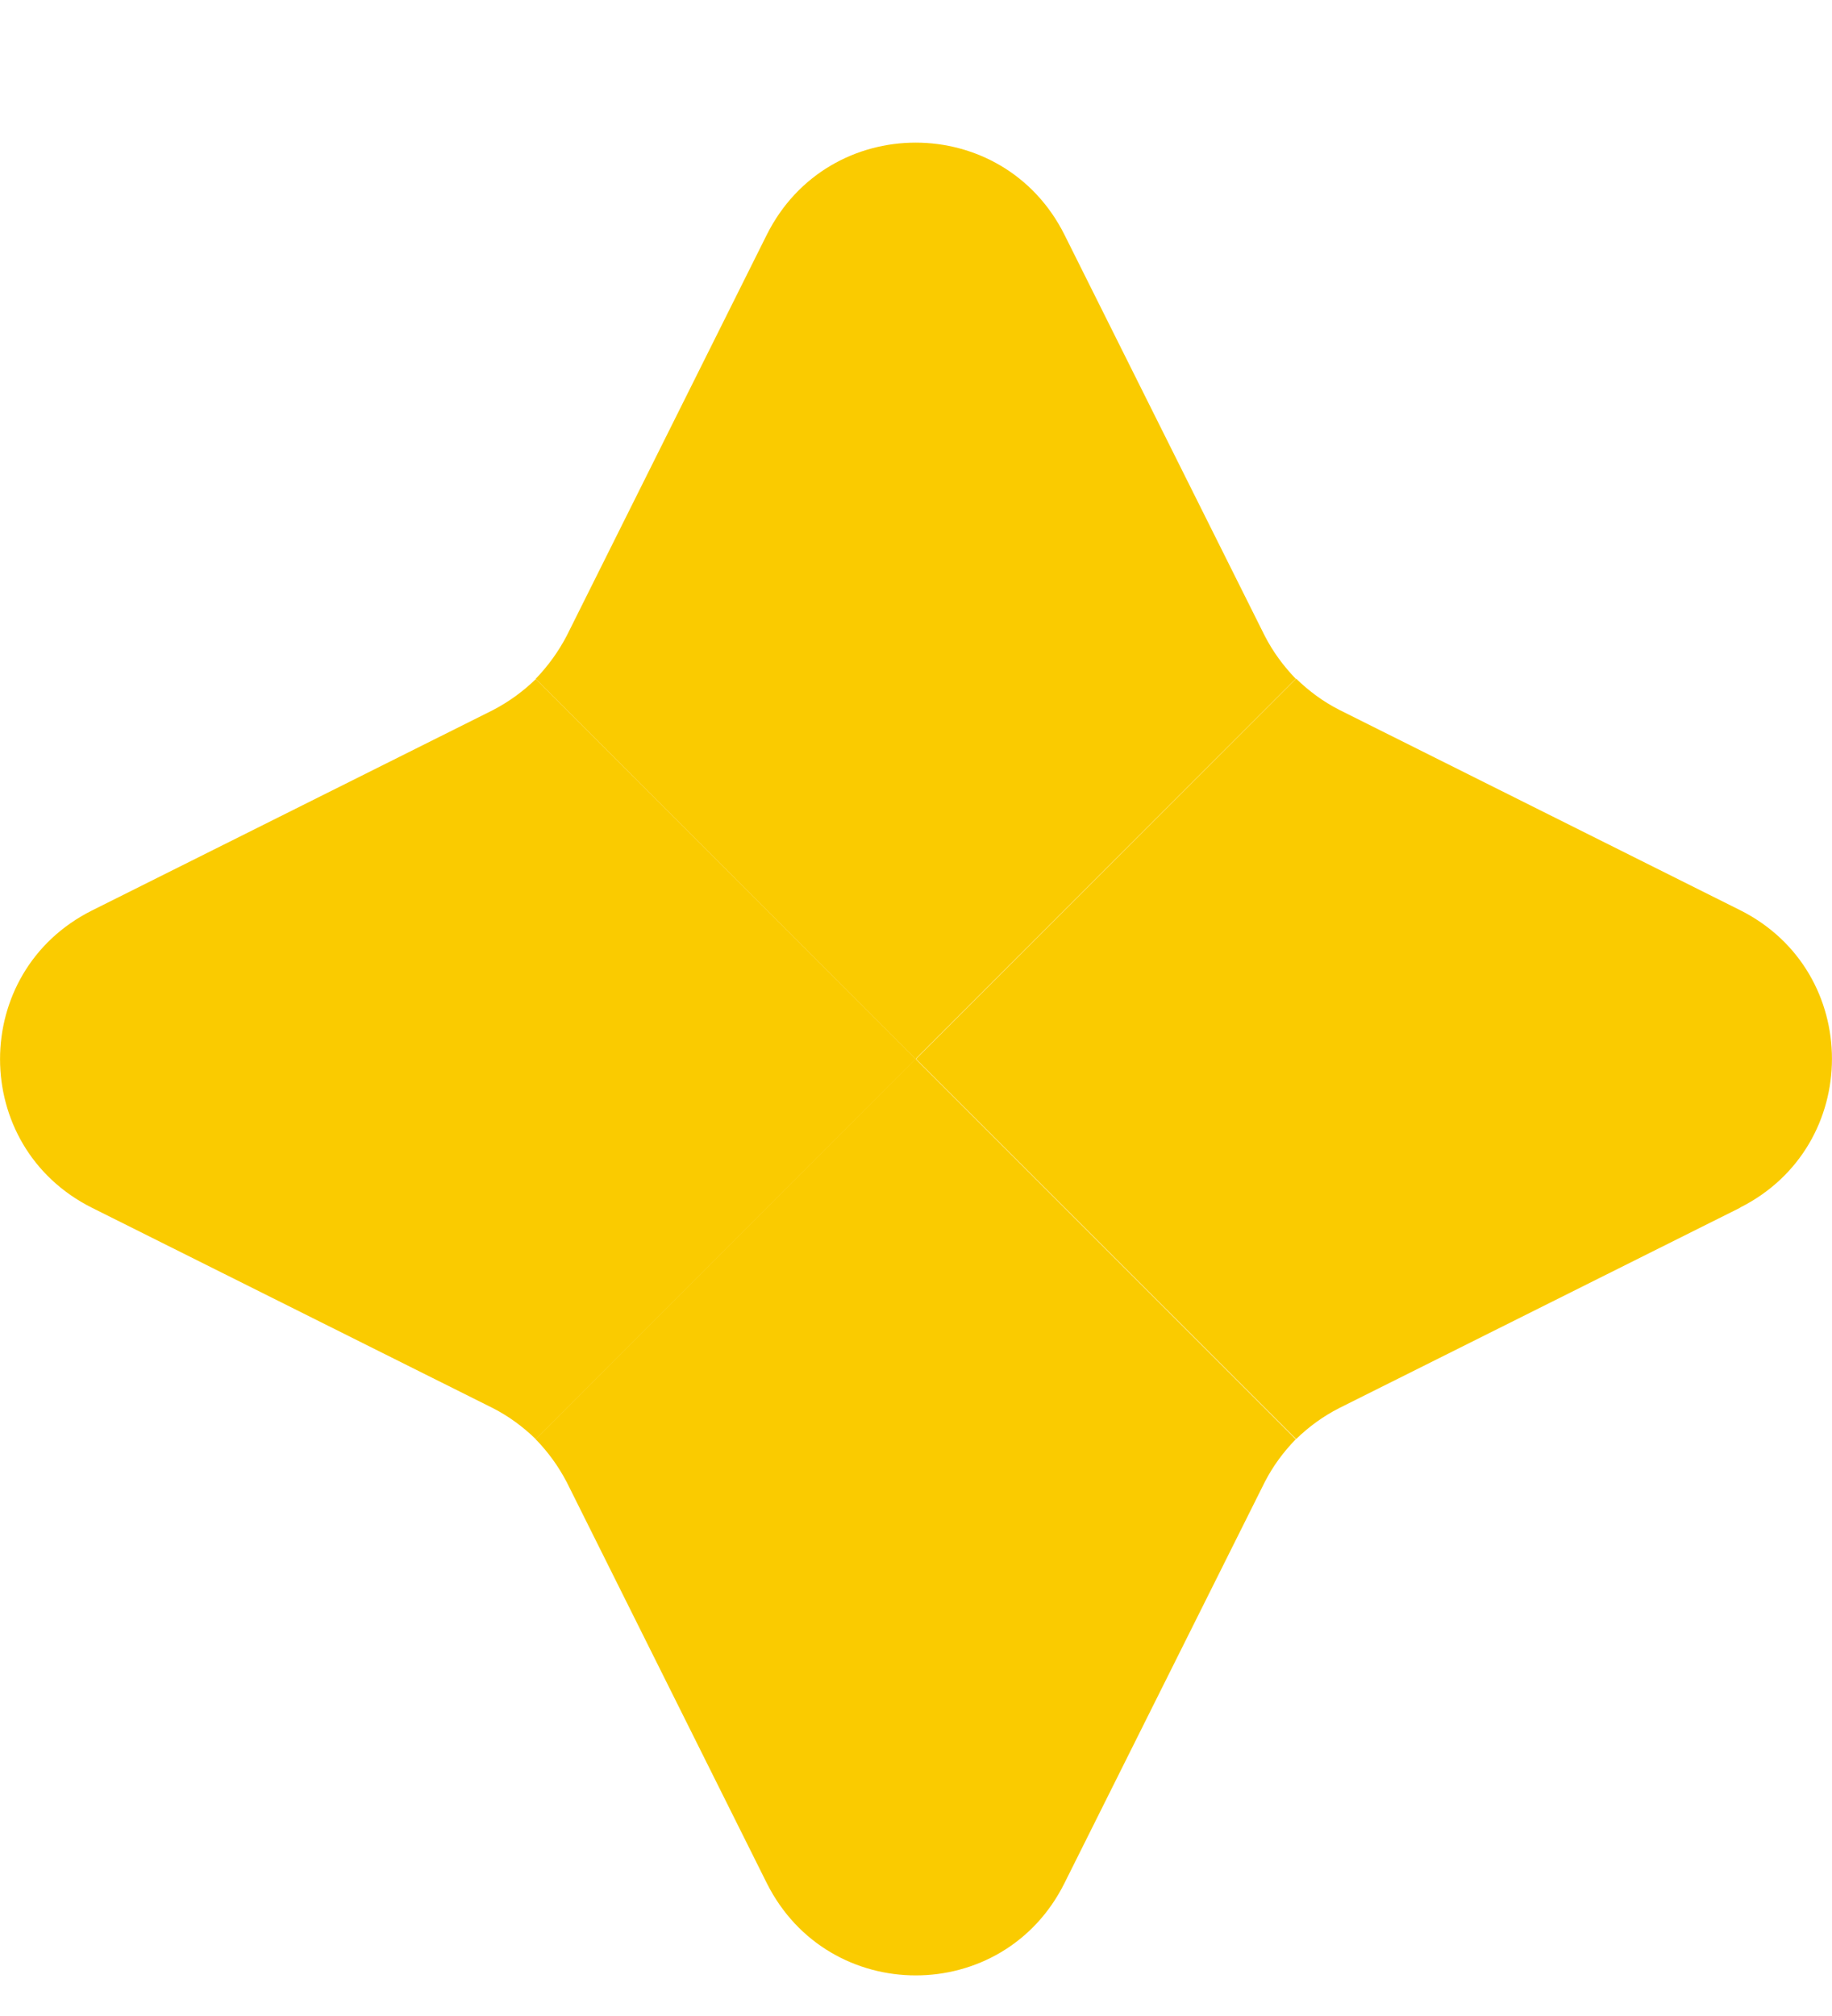
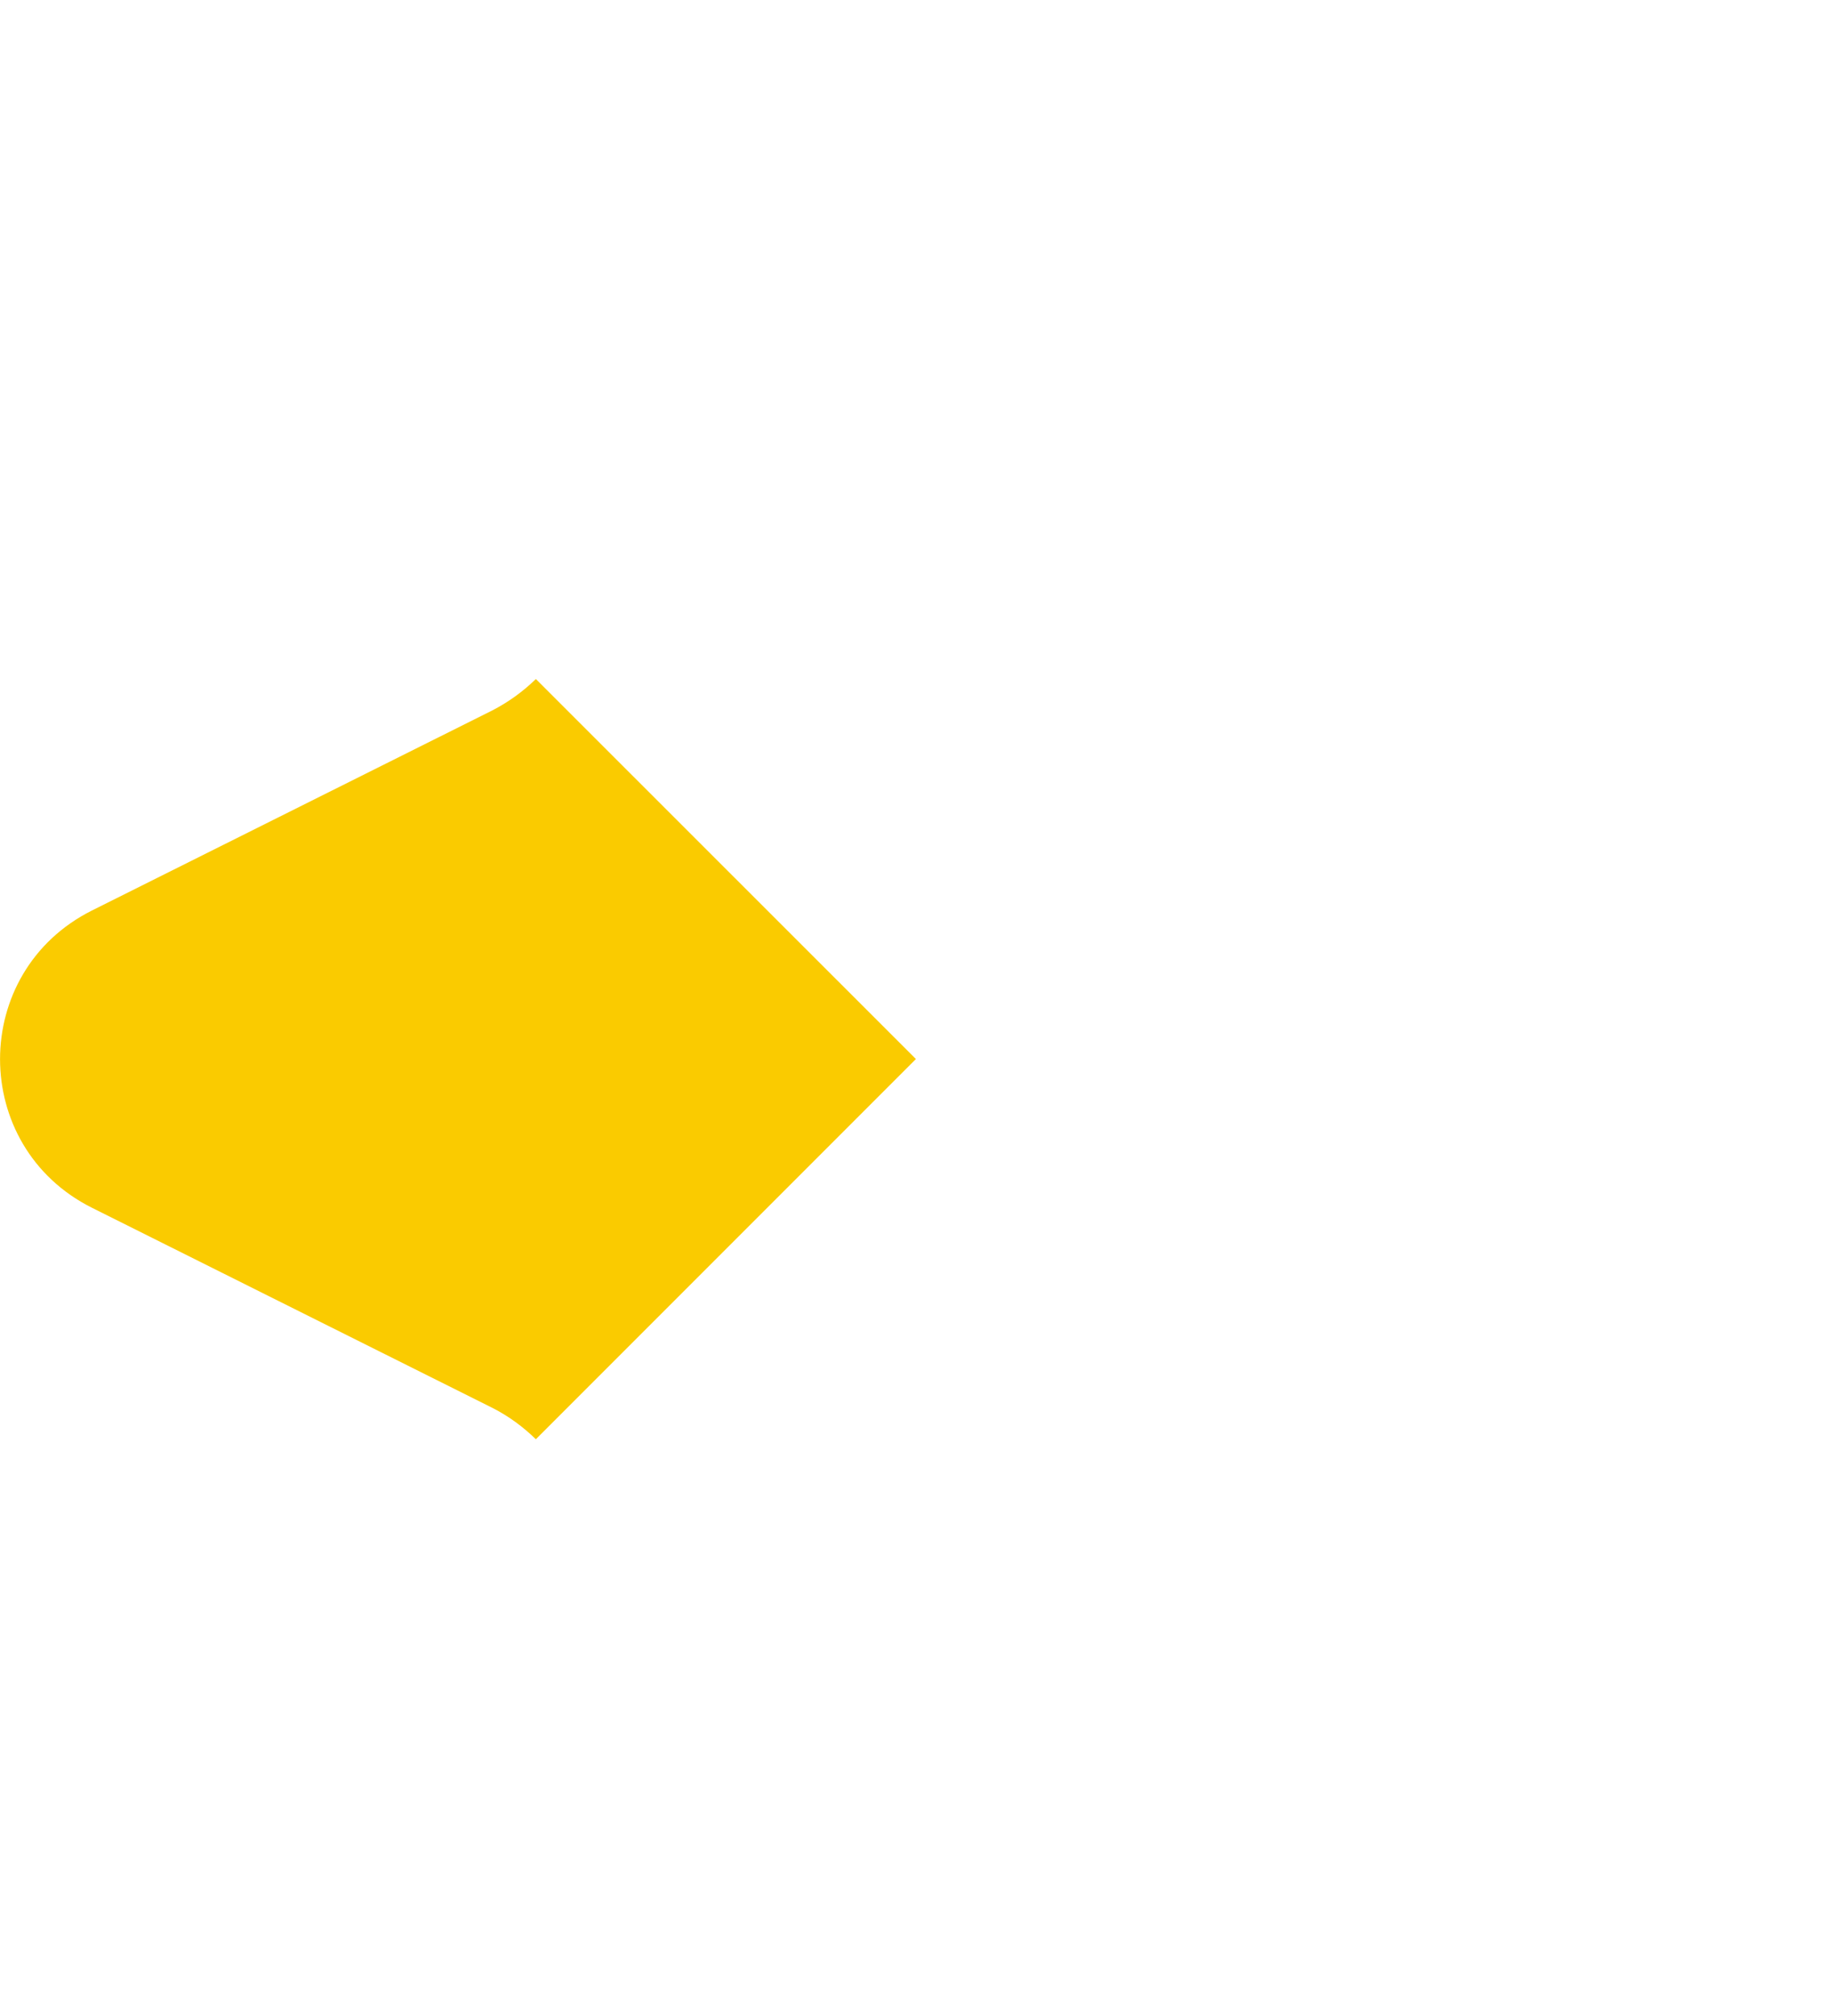
<svg xmlns="http://www.w3.org/2000/svg" width="10" height="11" viewBox="0 0 10 11" fill="none">
-   <path d="M9.498 6.59L7.31 7.683C7.222 7.728 7.145 7.784 7.075 7.852L5 5.778L7.075 3.703C7.145 3.771 7.222 3.828 7.31 3.873L9.498 4.966C10.167 5.301 10.167 6.253 9.498 6.589V6.59Z" fill="#FACB00" />
  <path d="M5 5.778L2.925 7.853C2.855 7.785 2.778 7.728 2.69 7.683L0.502 6.59C-0.167 6.255 -0.167 5.303 0.502 4.968L2.69 3.875C2.778 3.829 2.855 3.773 2.925 3.705L5 5.779V5.778Z" fill="#FACB00" />
-   <path d="M7.073 7.853C7.005 7.923 6.948 8 6.903 8.088L5.81 10.276C5.475 10.946 4.523 10.946 4.186 10.276L3.094 8.088C3.048 8 2.992 7.923 2.924 7.853L4.998 5.778L7.073 7.853Z" fill="#FACB00" />
-   <path d="M7.073 3.704L4.998 5.778L2.924 3.704C2.992 3.633 3.048 3.556 3.094 3.468L4.186 1.28C4.522 0.611 5.474 0.611 5.81 1.28L6.903 3.468C6.948 3.556 7.005 3.633 7.073 3.704Z" fill="#FACB00" />
</svg>